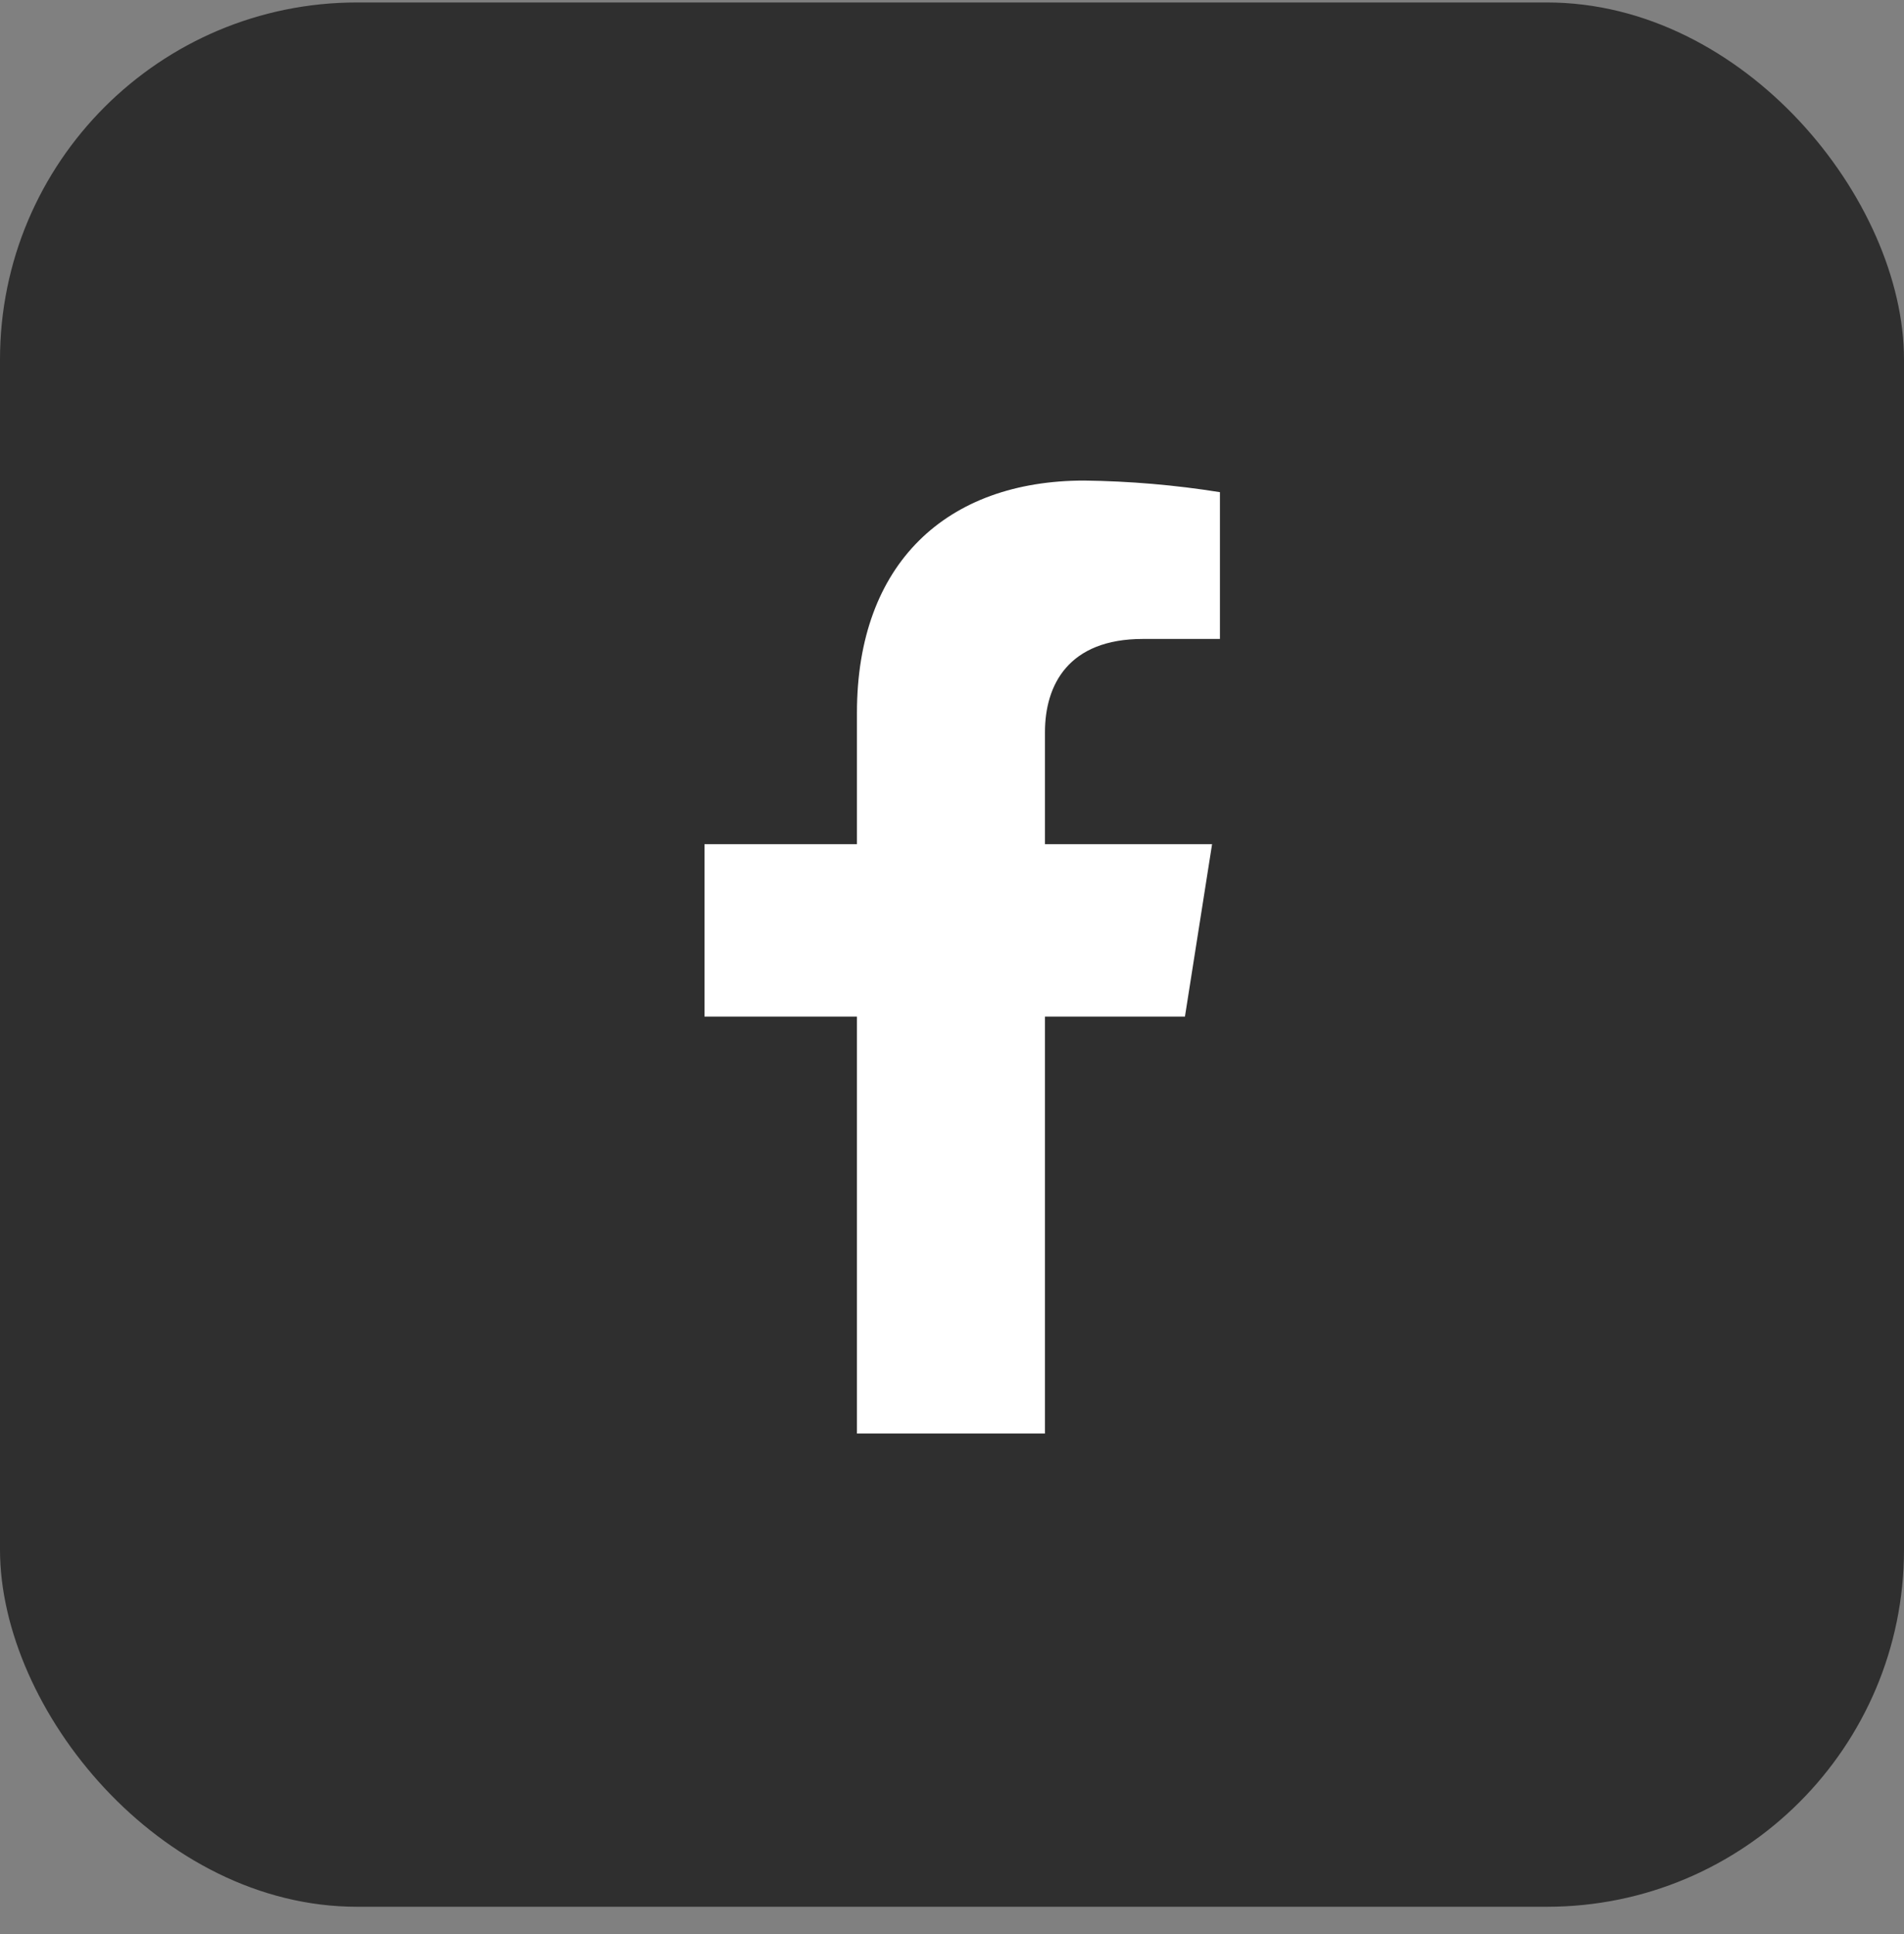
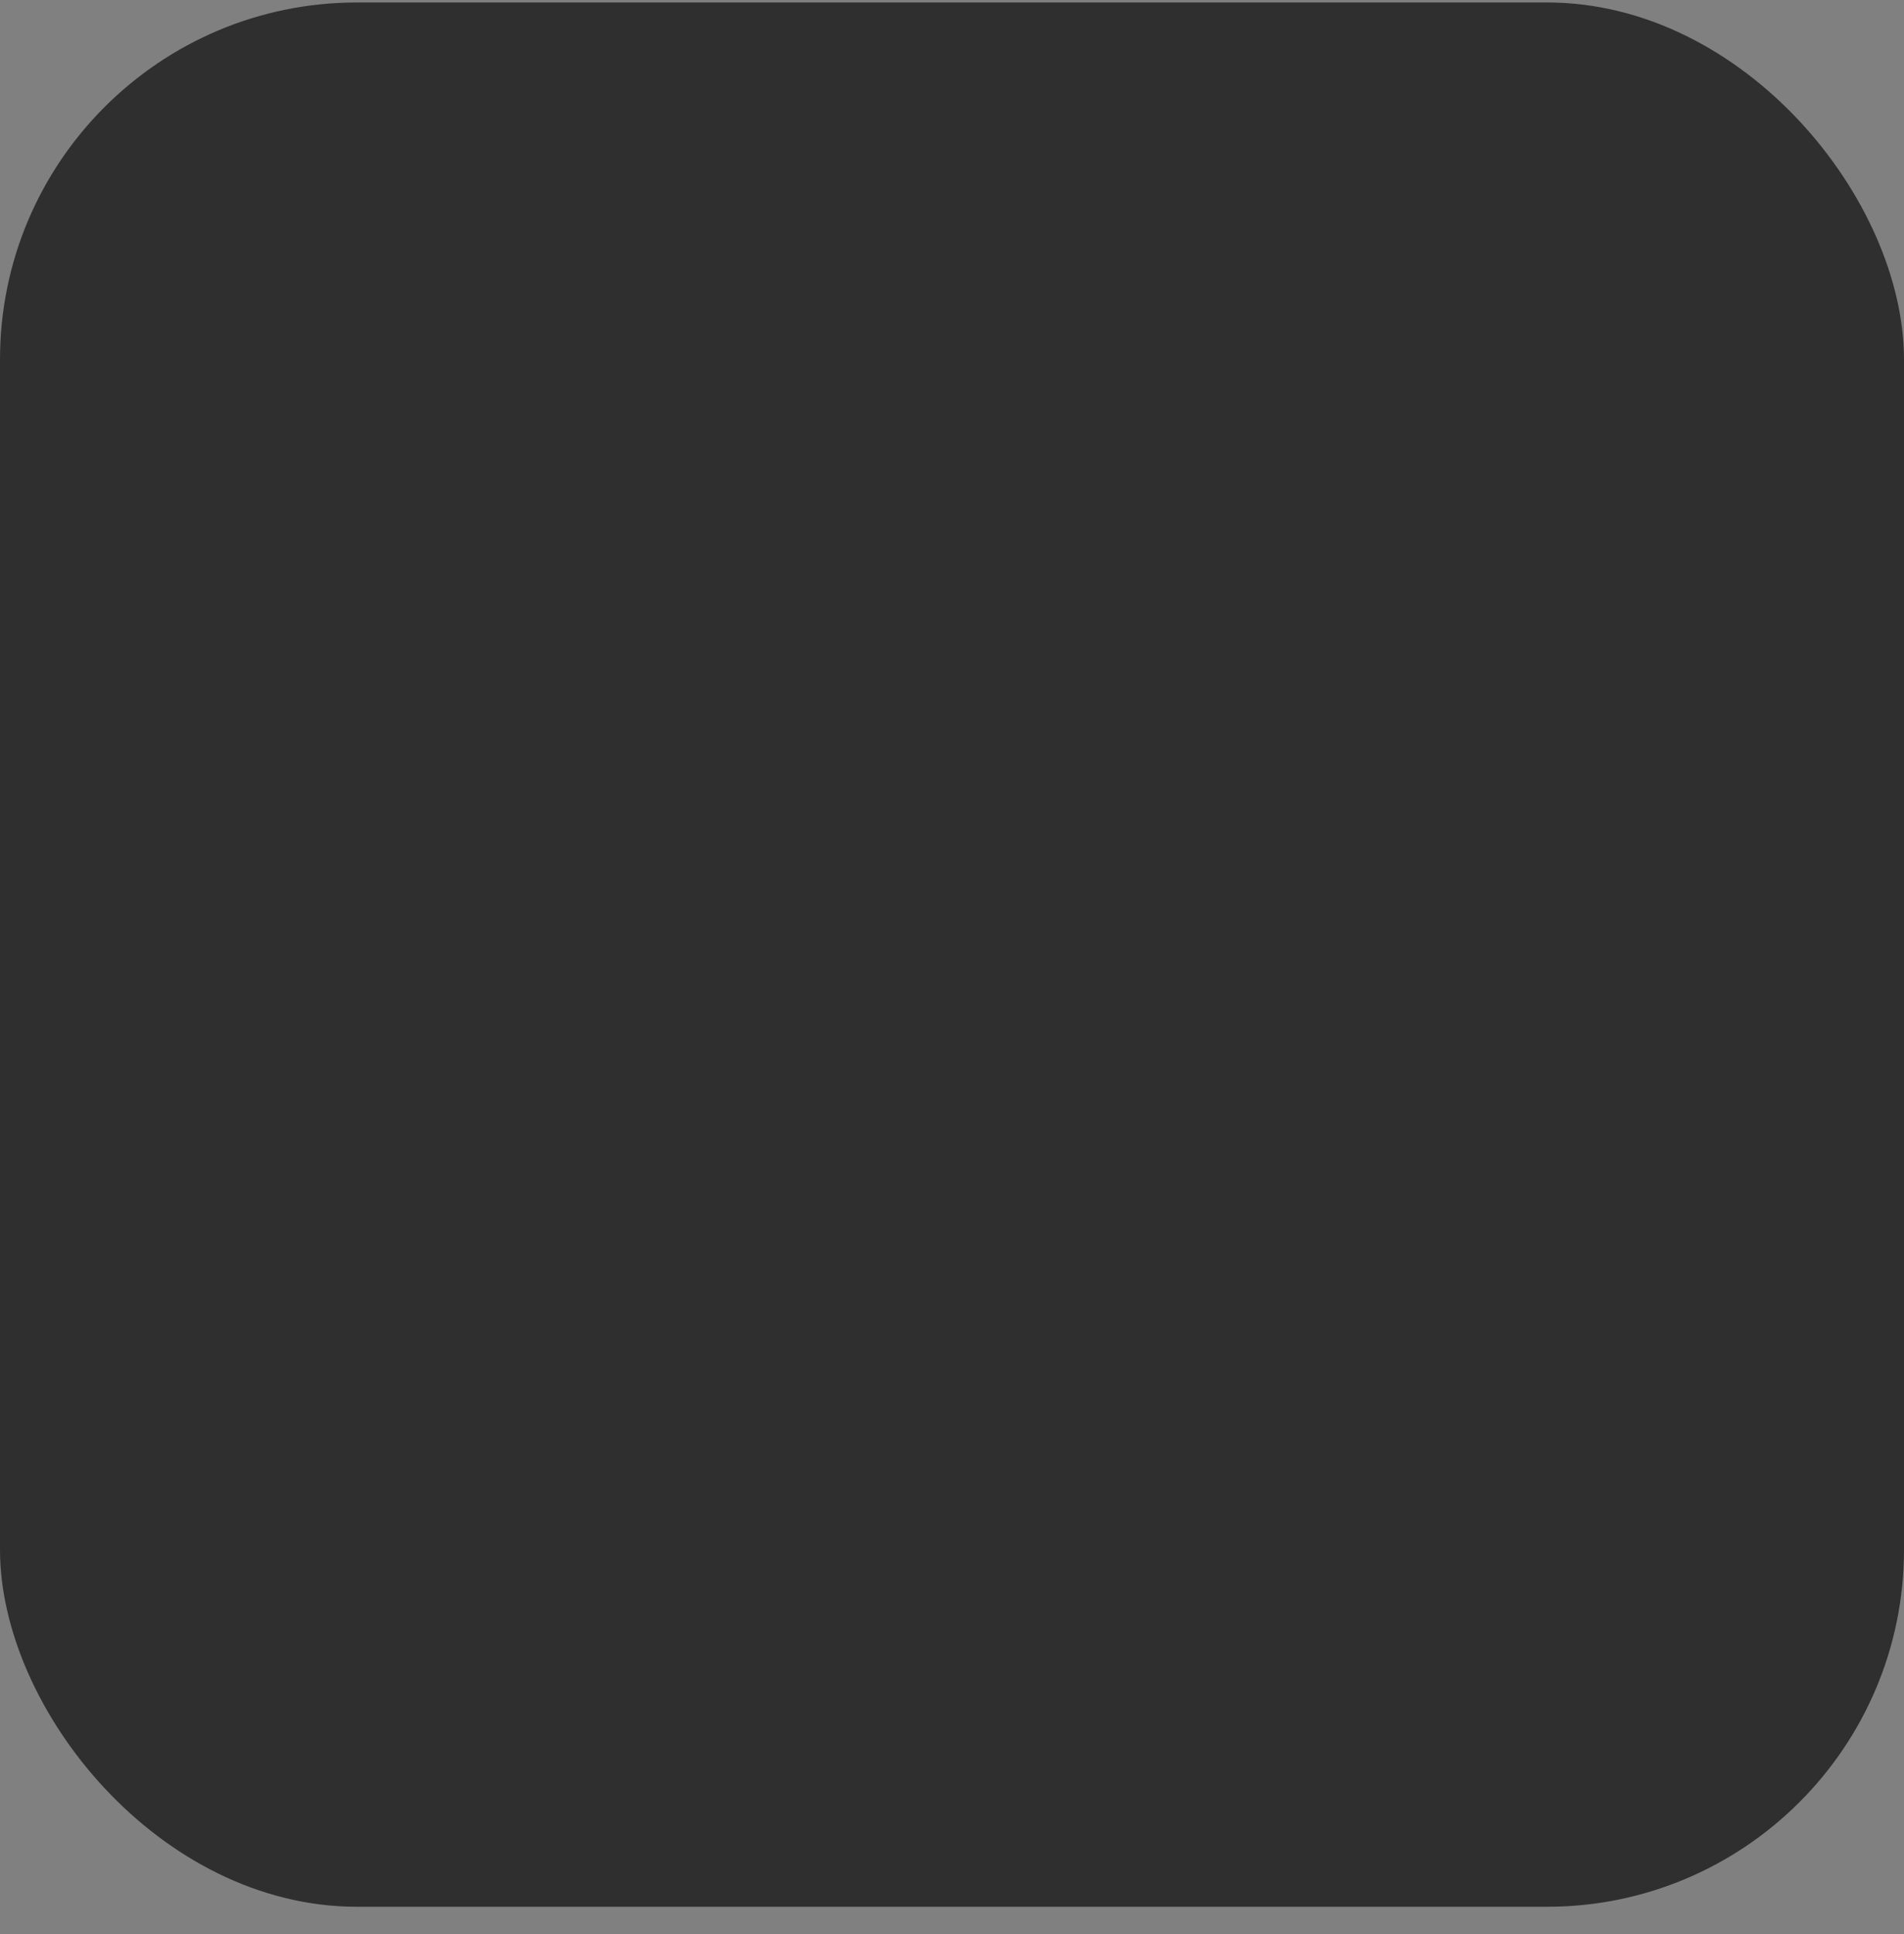
<svg xmlns="http://www.w3.org/2000/svg" width="64" height="65" viewBox="0 0 64 65" fill="none">
  <rect x="0" y="0" width="64" height="65" fill="#808080" stroke="none" />
  <rect y="0.083" width="64" height="64" rx="12" fill="#2F2F2F" />
-   <path d="M39.83 34.166L40.742 28.372H35.125V24.607C35.125 23.022 35.909 21.474 38.416 21.474H41.006V16.541C39.498 16.3 37.974 16.17 36.447 16.151C31.824 16.151 28.805 18.93 28.805 23.955V28.372H23.681V34.166H28.805V48.18H35.125V34.166H39.83Z" fill="white" />
</svg>